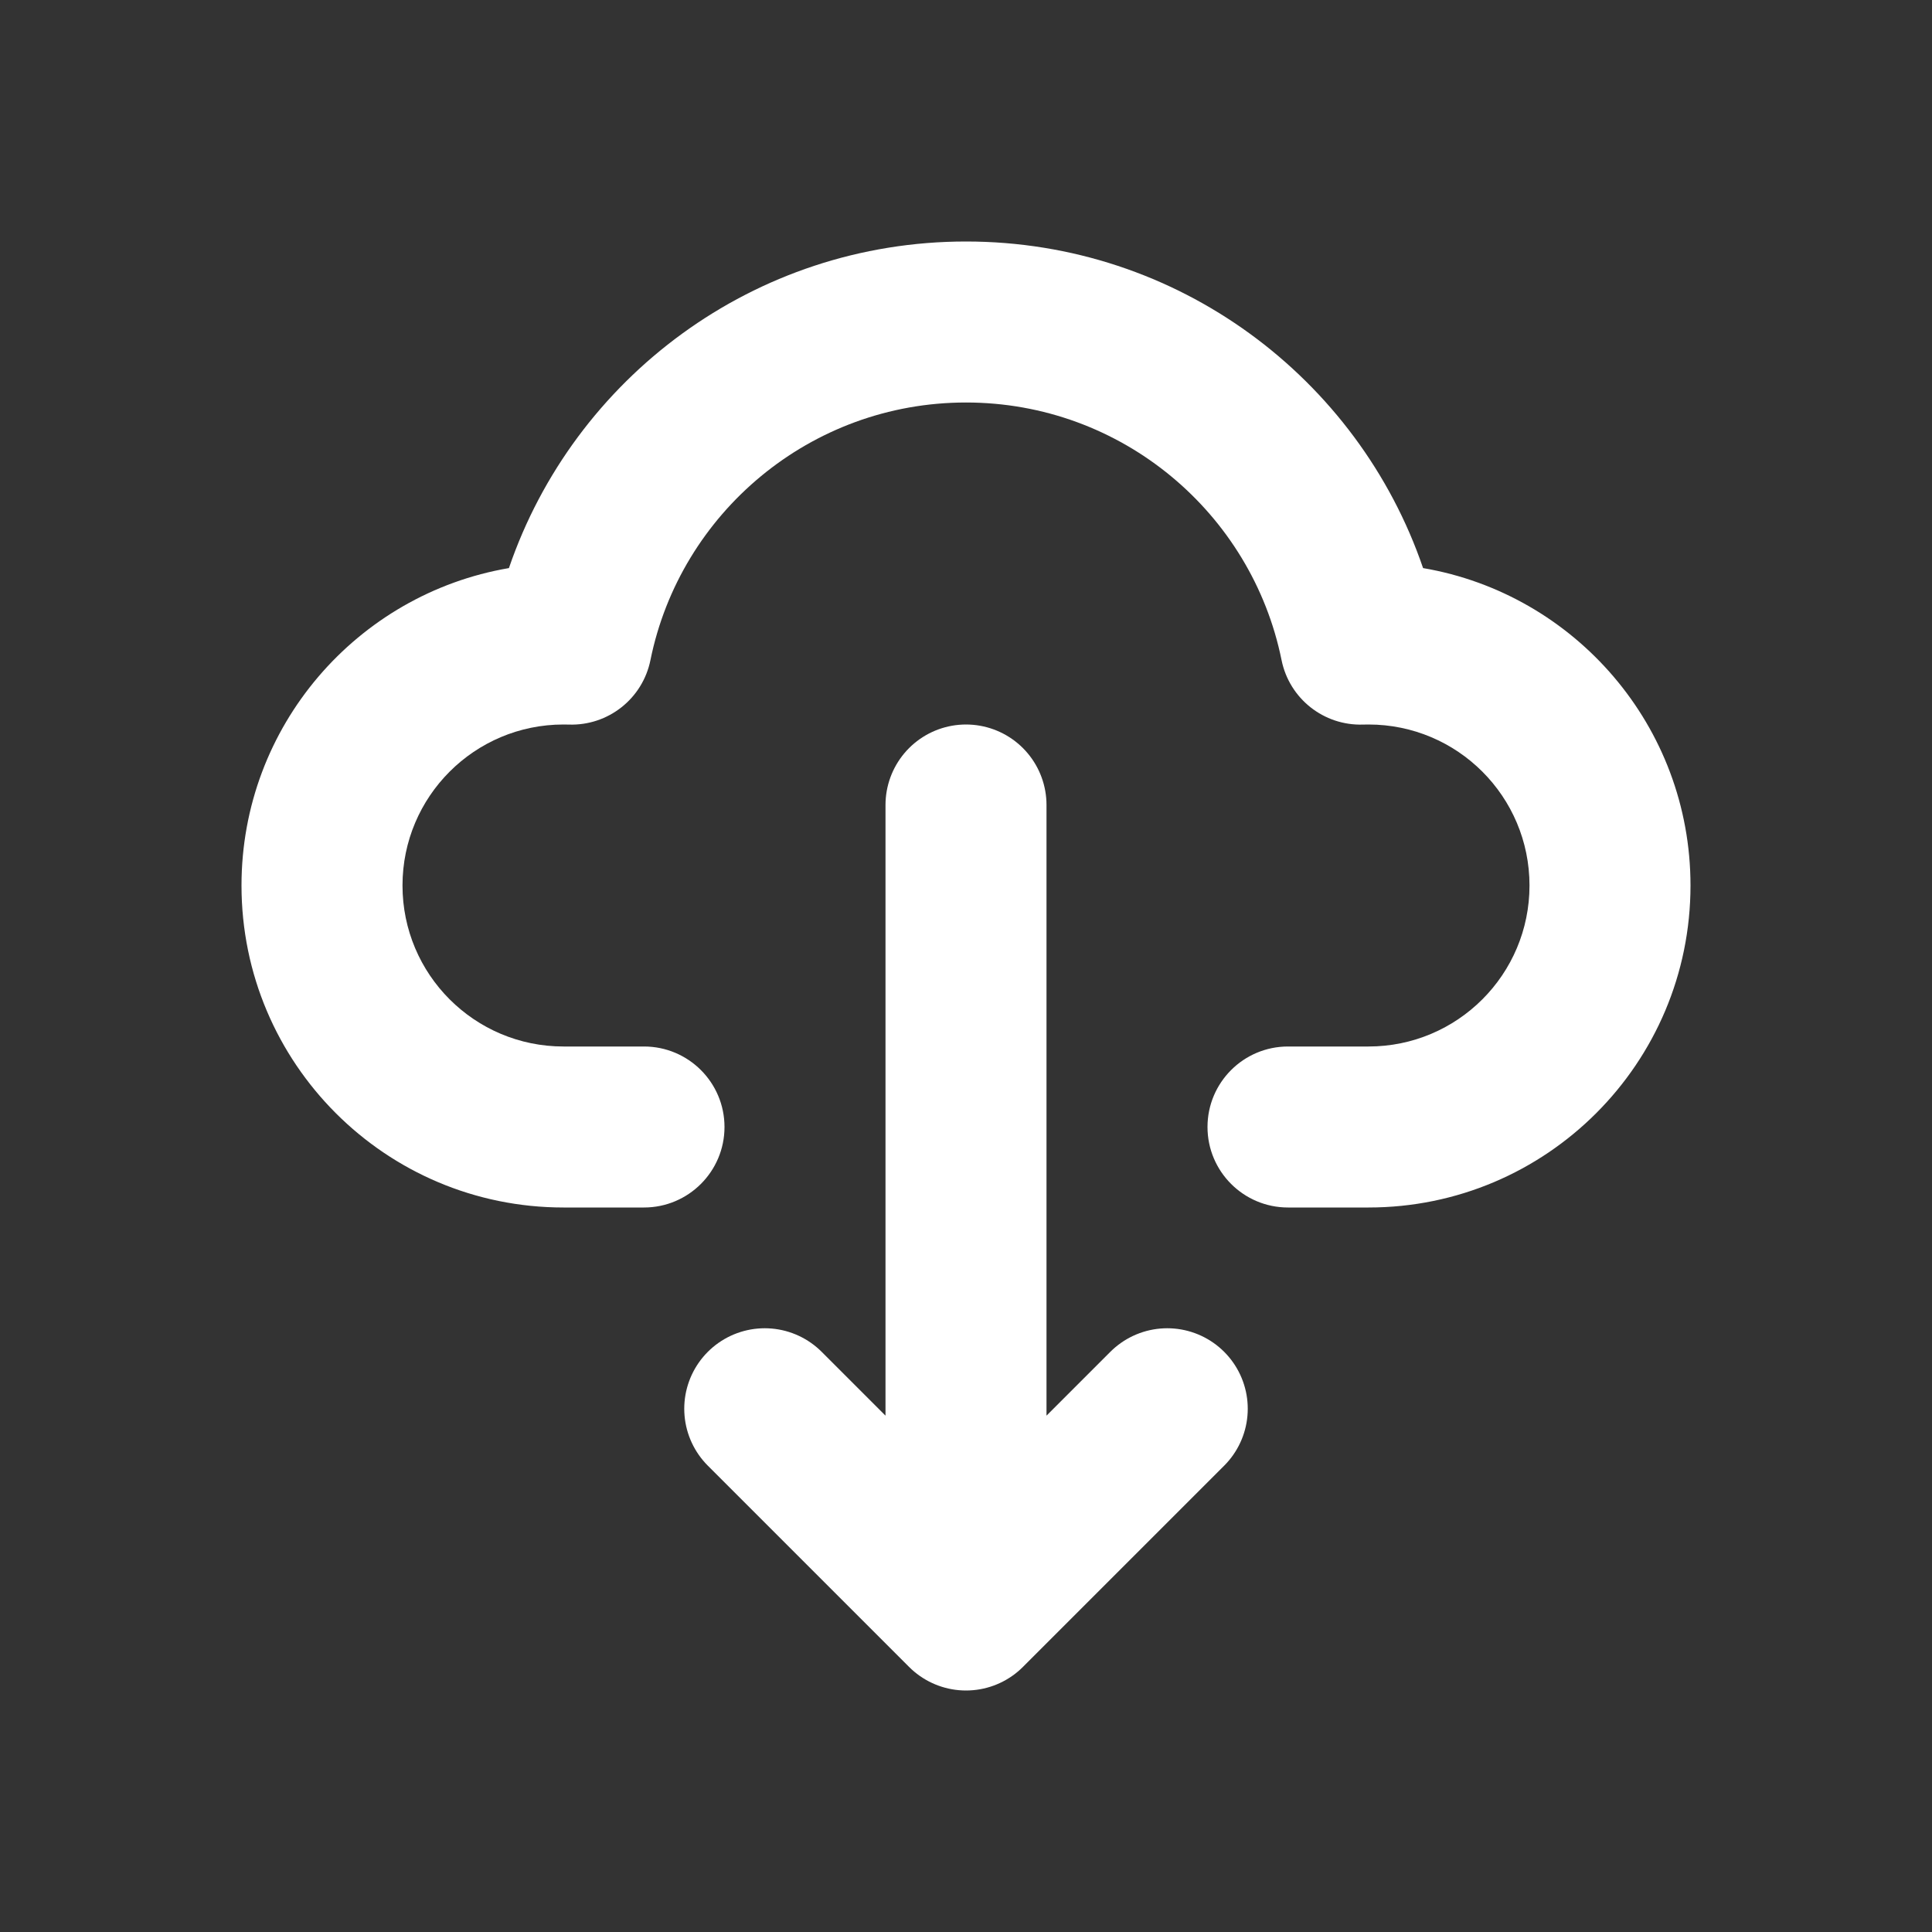
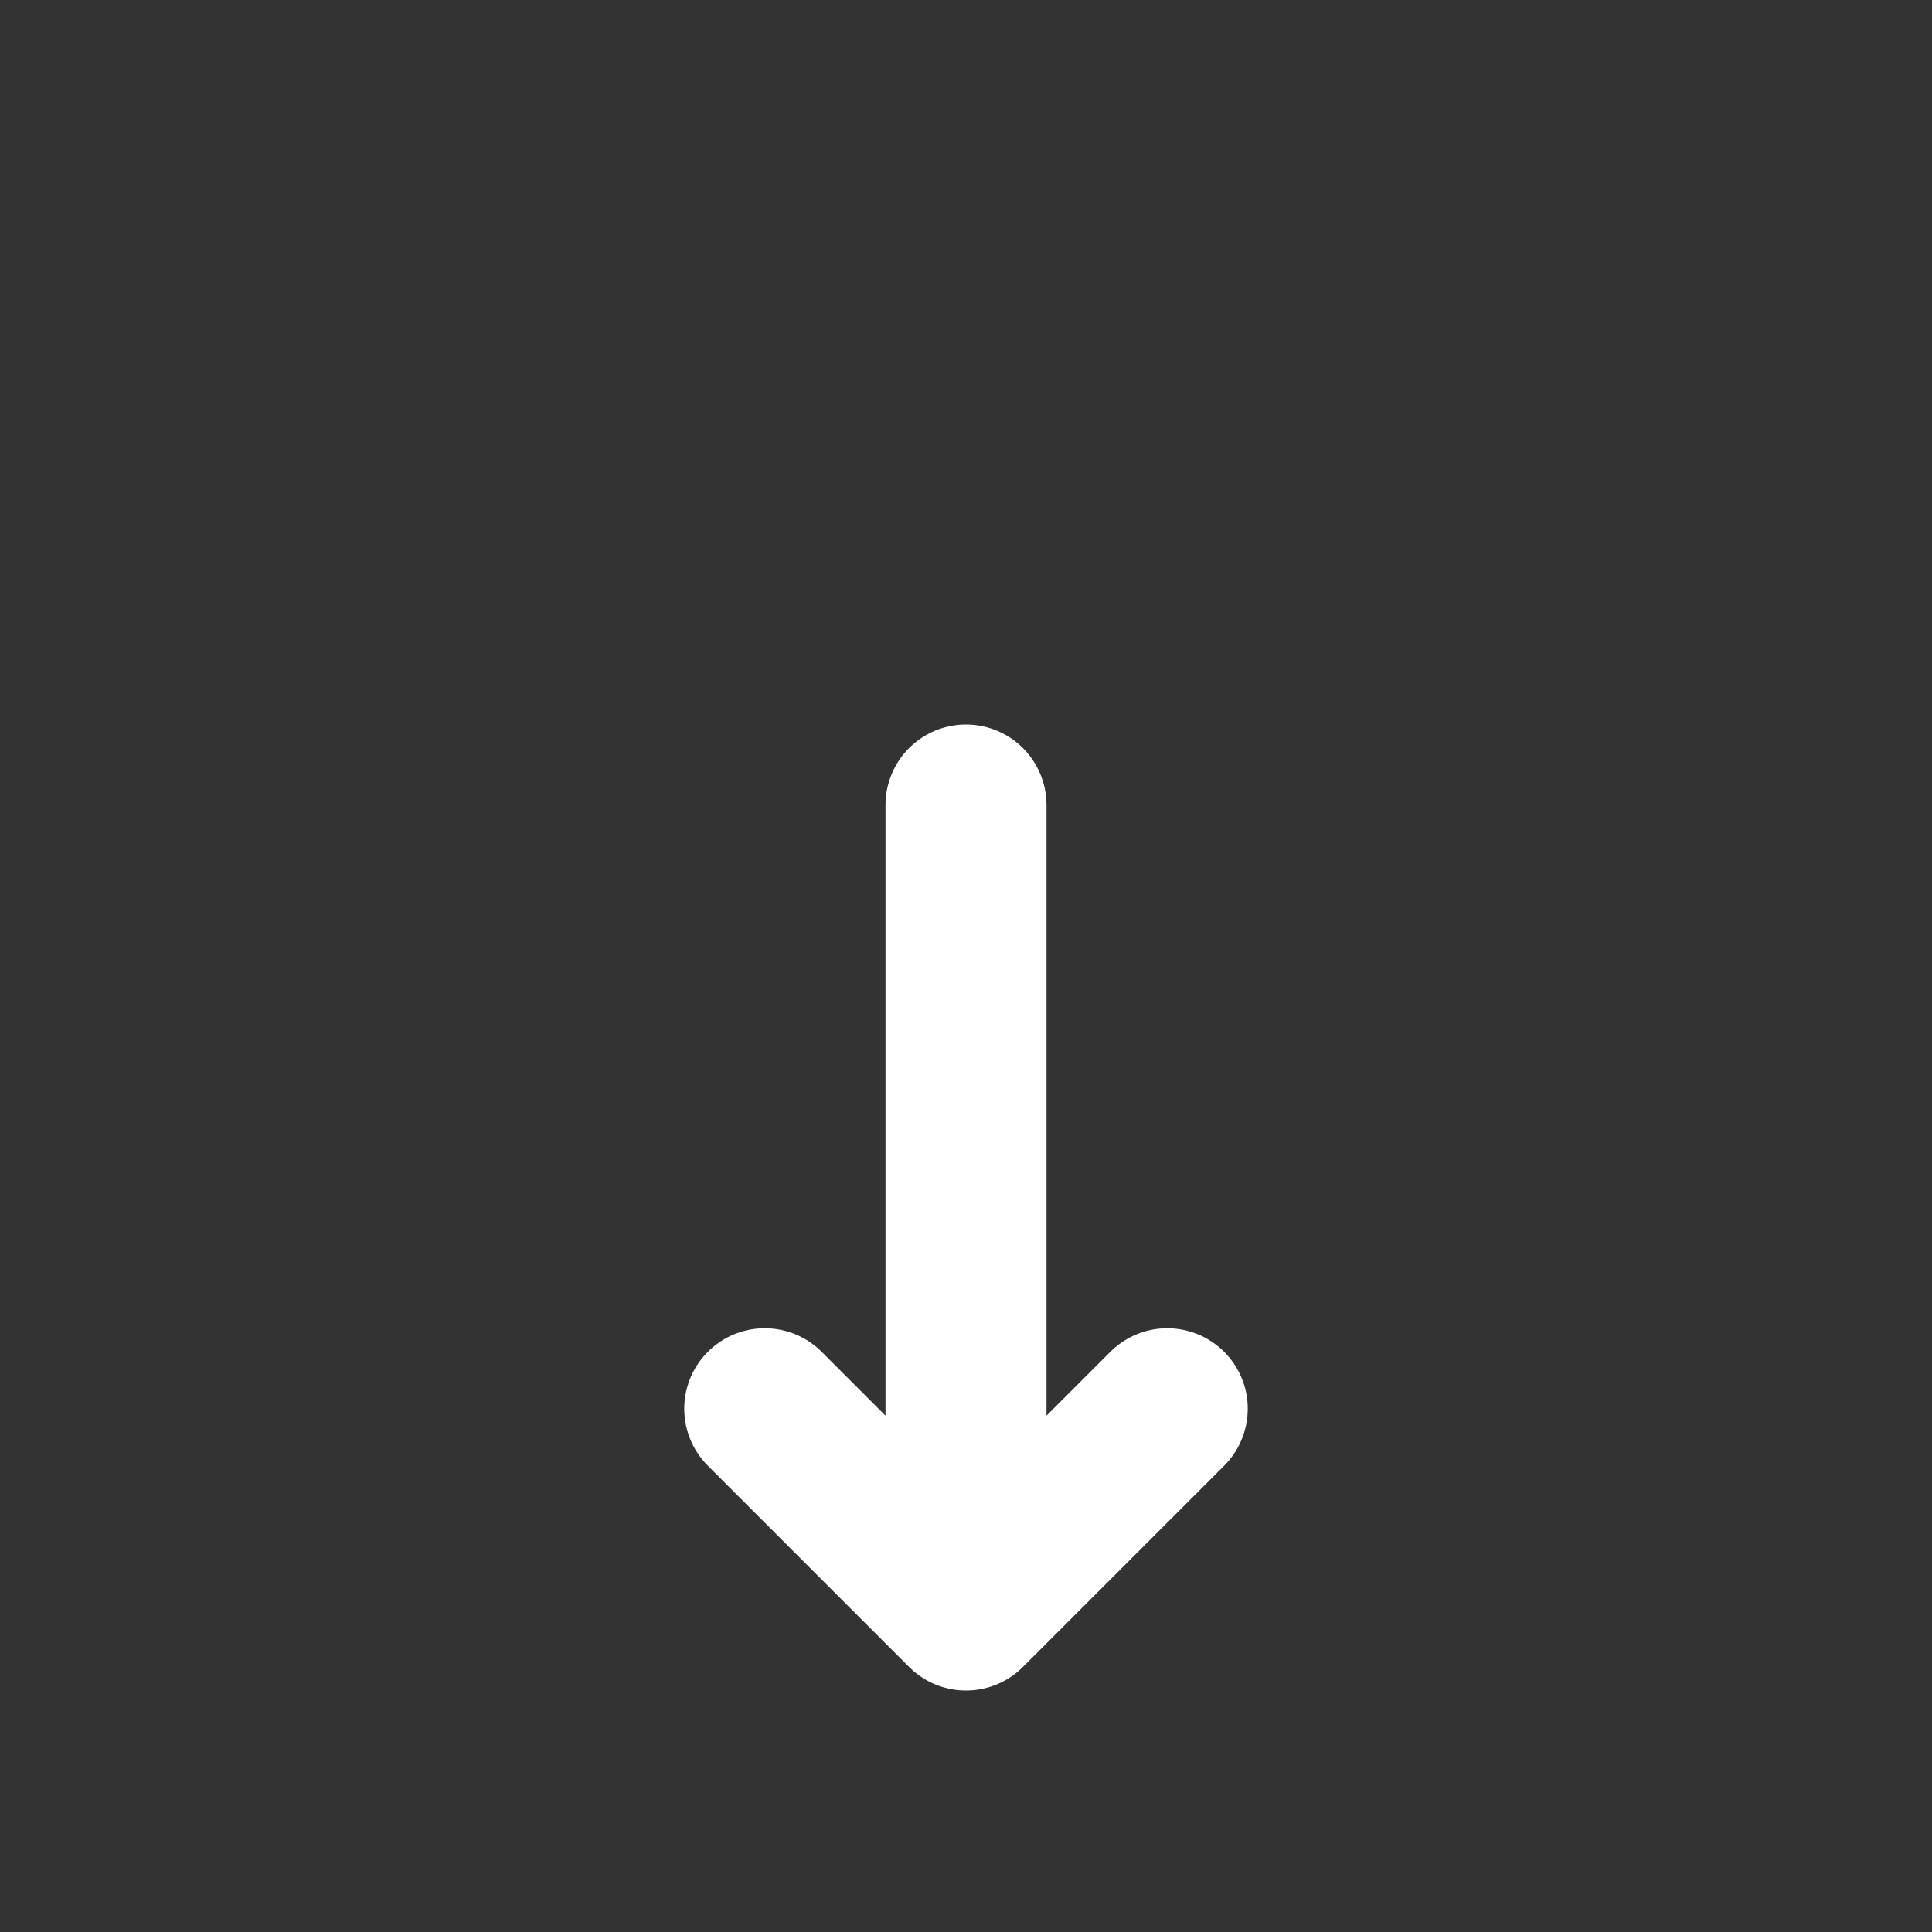
<svg xmlns="http://www.w3.org/2000/svg" width="48px" height="48px" viewBox="0 0 24 24" fill="none">
  <rect x="0" y="0" width="24" height="24" fill="#333333" stroke="none" />
  <path d="M12 10V20M12 20L9.5 17.5M12 20L14.5 17.5" stroke="#ffffff" stroke-width="2" stroke-linecap="round" stroke-linejoin="round" />
-   <path fill-rule="evenodd" clip-rule="evenodd" d="M6.322 7.057C7.129 4.697 9.366 3 12 3C14.634 3 16.871 4.697 17.678 7.057C19.564 7.379 21 9.022 21 11C21 13.209 19.209 15 17 15H16C15.448 15 15 14.552 15 14C15 13.448 15.448 13 16 13H17C18.105 13 19 12.105 19 11C19 9.895 18.105 9 17 9C16.978 9 16.955 9 16.933 9.001C16.445 9.017 16.017 8.679 15.92 8.2C15.55 6.374 13.934 5 12 5C10.066 5 8.45 6.374 8.08 8.2C7.983 8.679 7.555 9.017 7.067 9.001C7.045 9 7.022 9 7 9C5.895 9 5 9.895 5 11C5 12.105 5.895 13 7 13H8C8.552 13 9 13.448 9 14C9 14.552 8.552 15 8 15H7C4.791 15 3 13.209 3 11C3 9.022 4.436 7.379 6.322 7.057Z" fill="#ffffff" />
</svg>